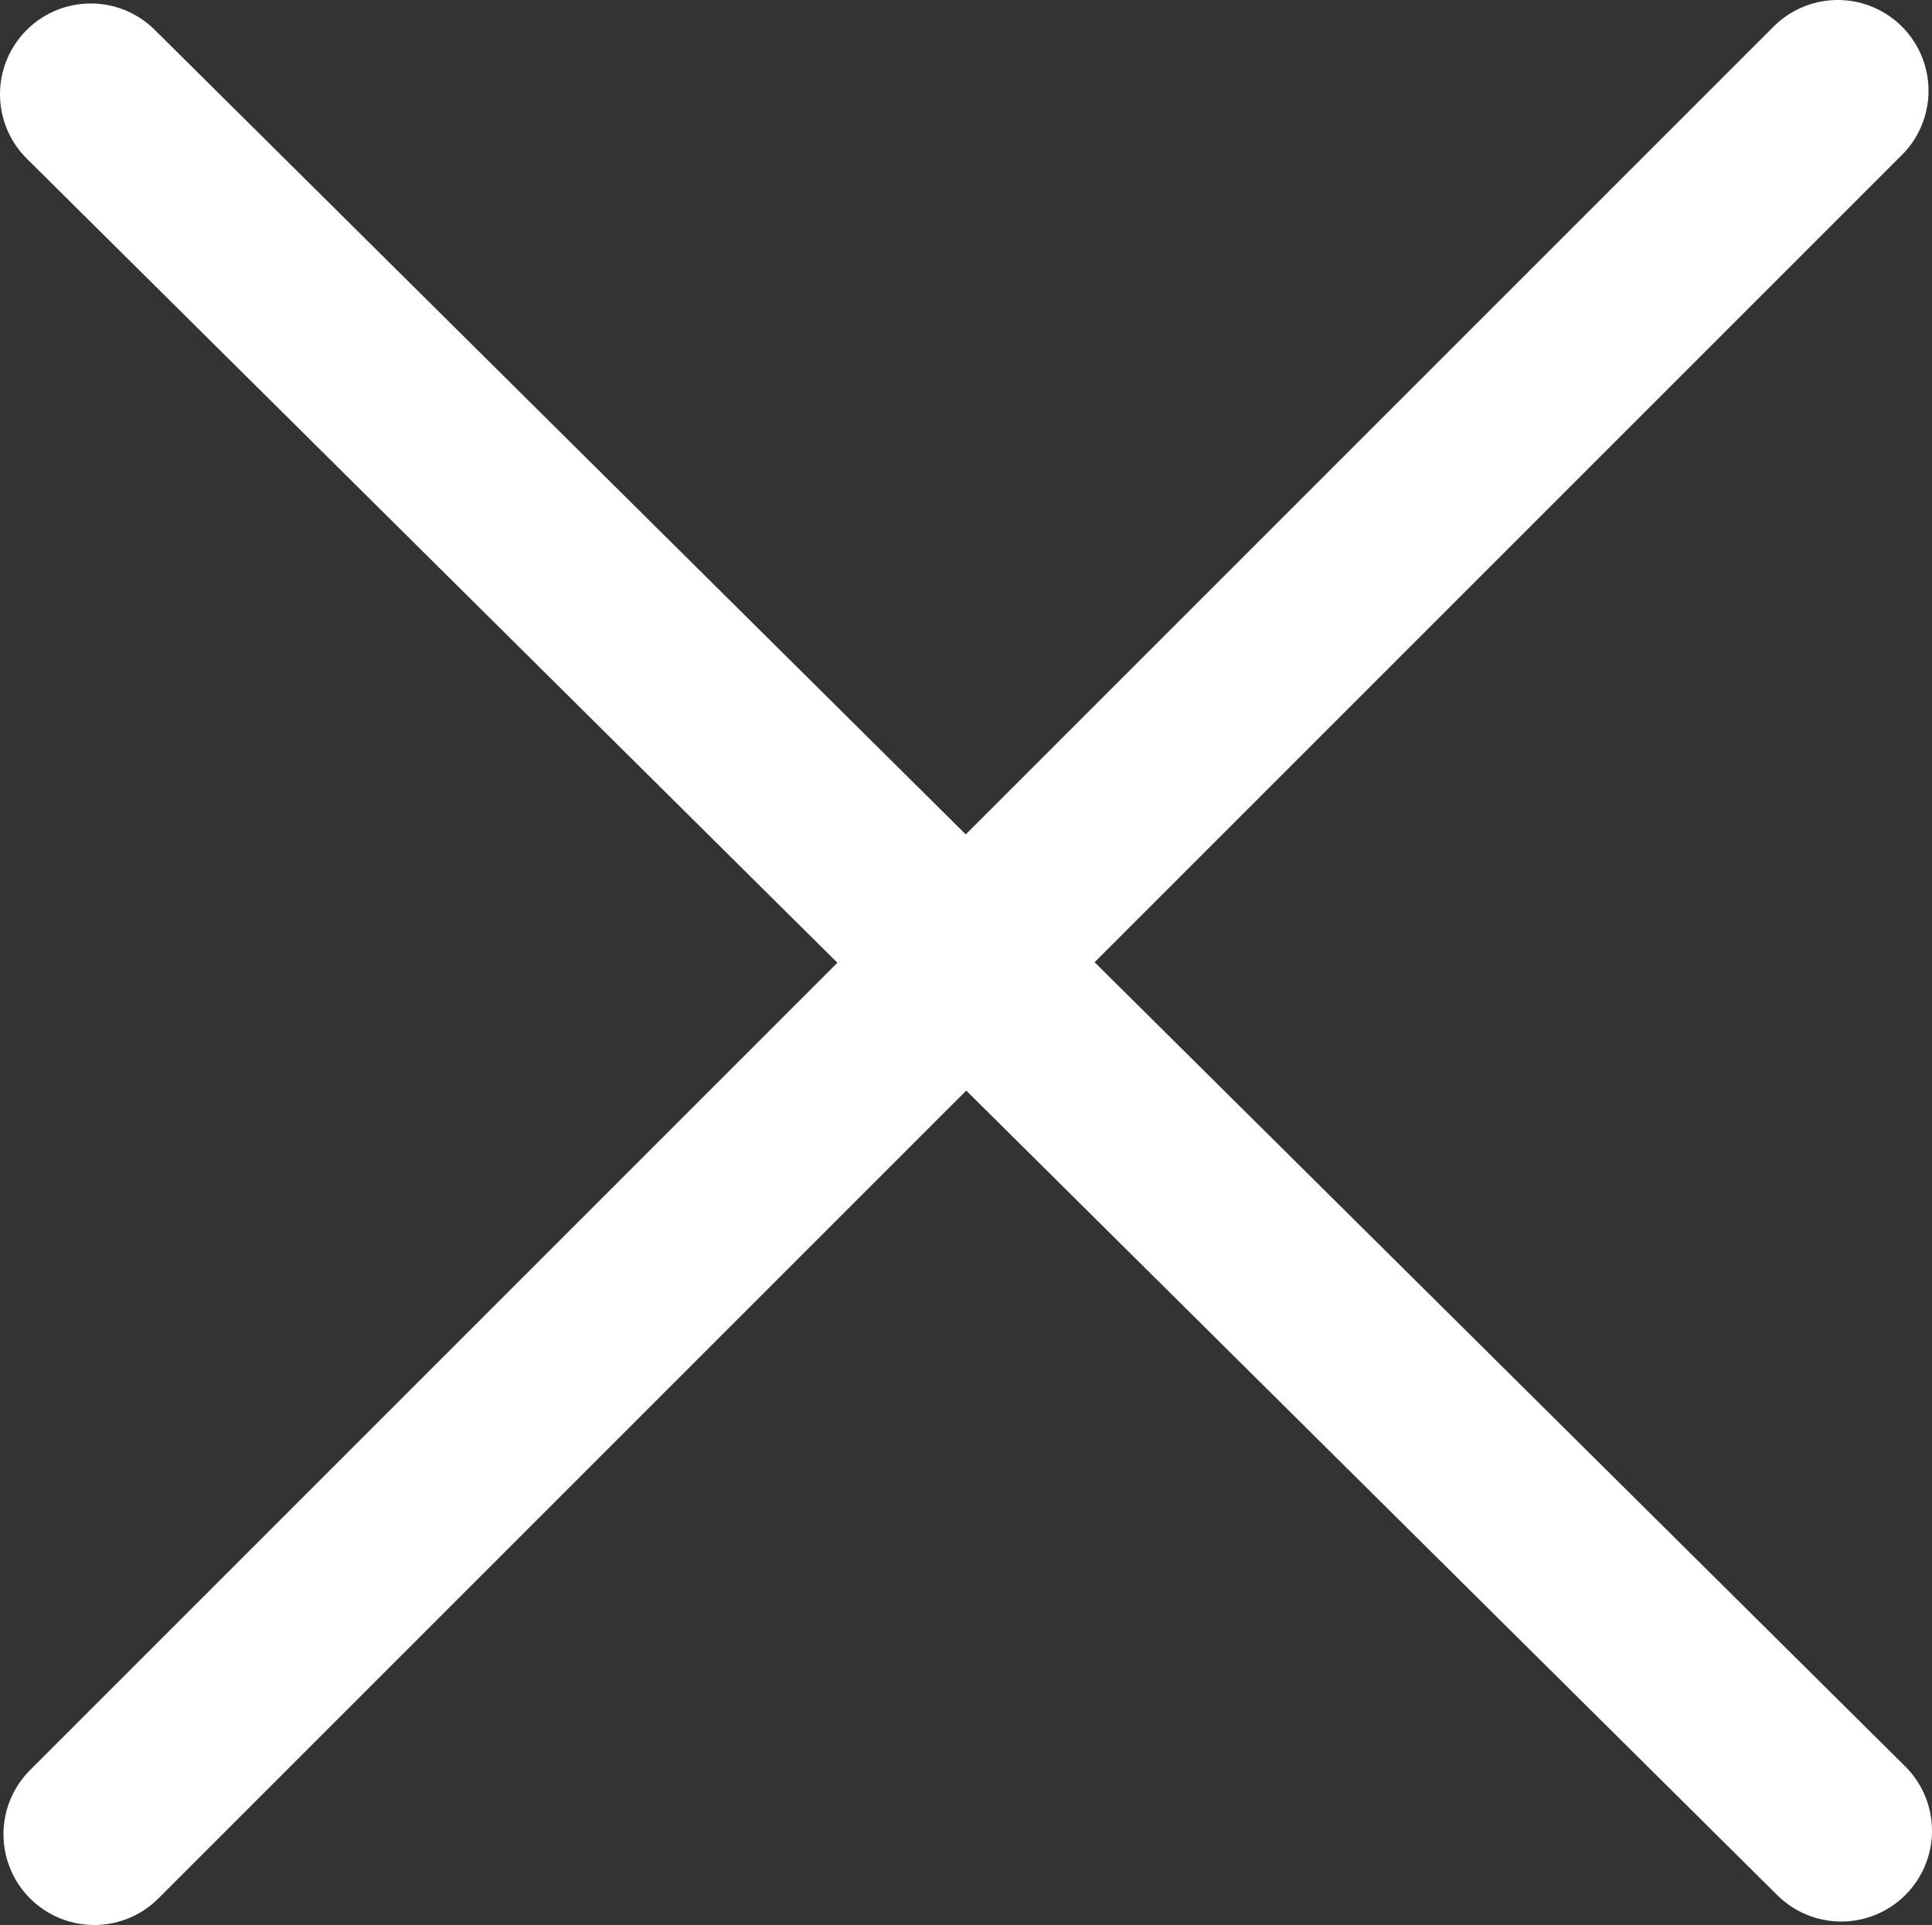
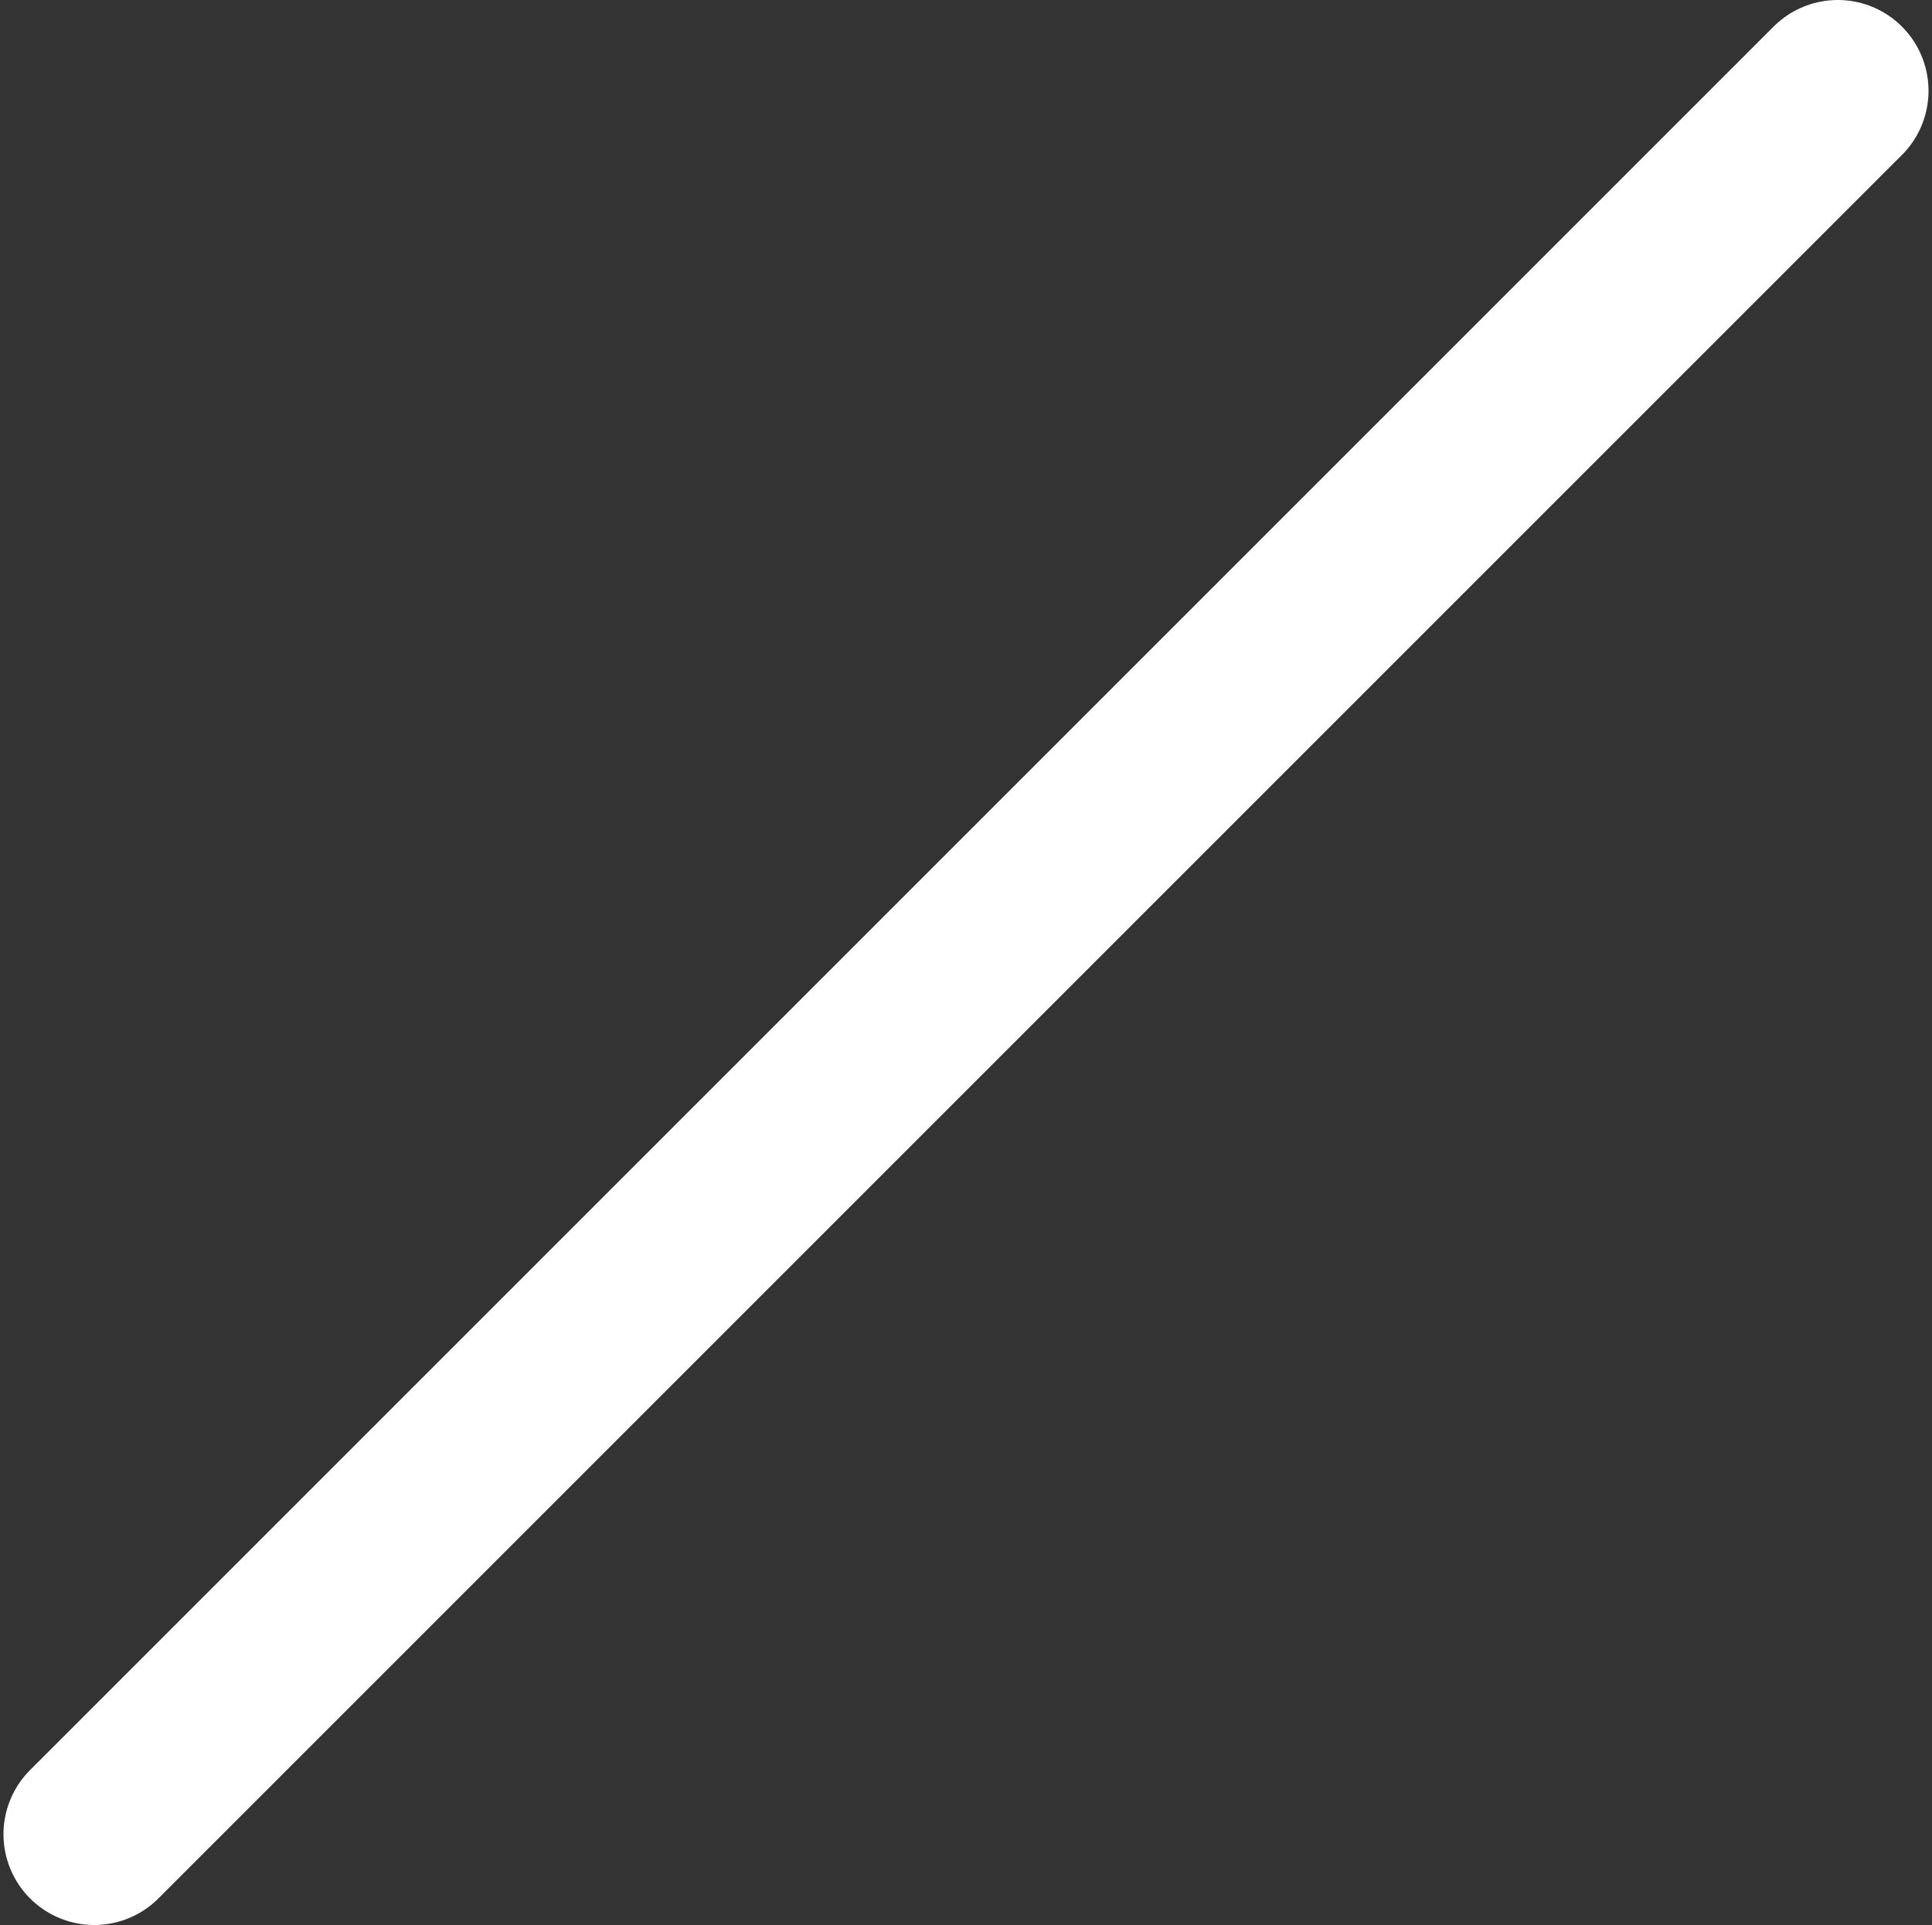
<svg xmlns="http://www.w3.org/2000/svg" id="b" viewBox="0 0 127.72 127.26">
  <rect x="0" y="0" width="127.72" height="127.26" fill="#333333" stroke="none" />
  <defs>
    <style>.d{fill:none;stroke:#fff;stroke-linecap:round;stroke-miterlimit:10;stroke-width:12px;}</style>
  </defs>
  <g id="c">
    <g>
-       <line class="d" x1="6" y1="6.23" x2="121.72" y2="121.03" />
      <line class="d" x1="121.49" y1="6" x2="6.23" y2="121.26" />
    </g>
  </g>
</svg>